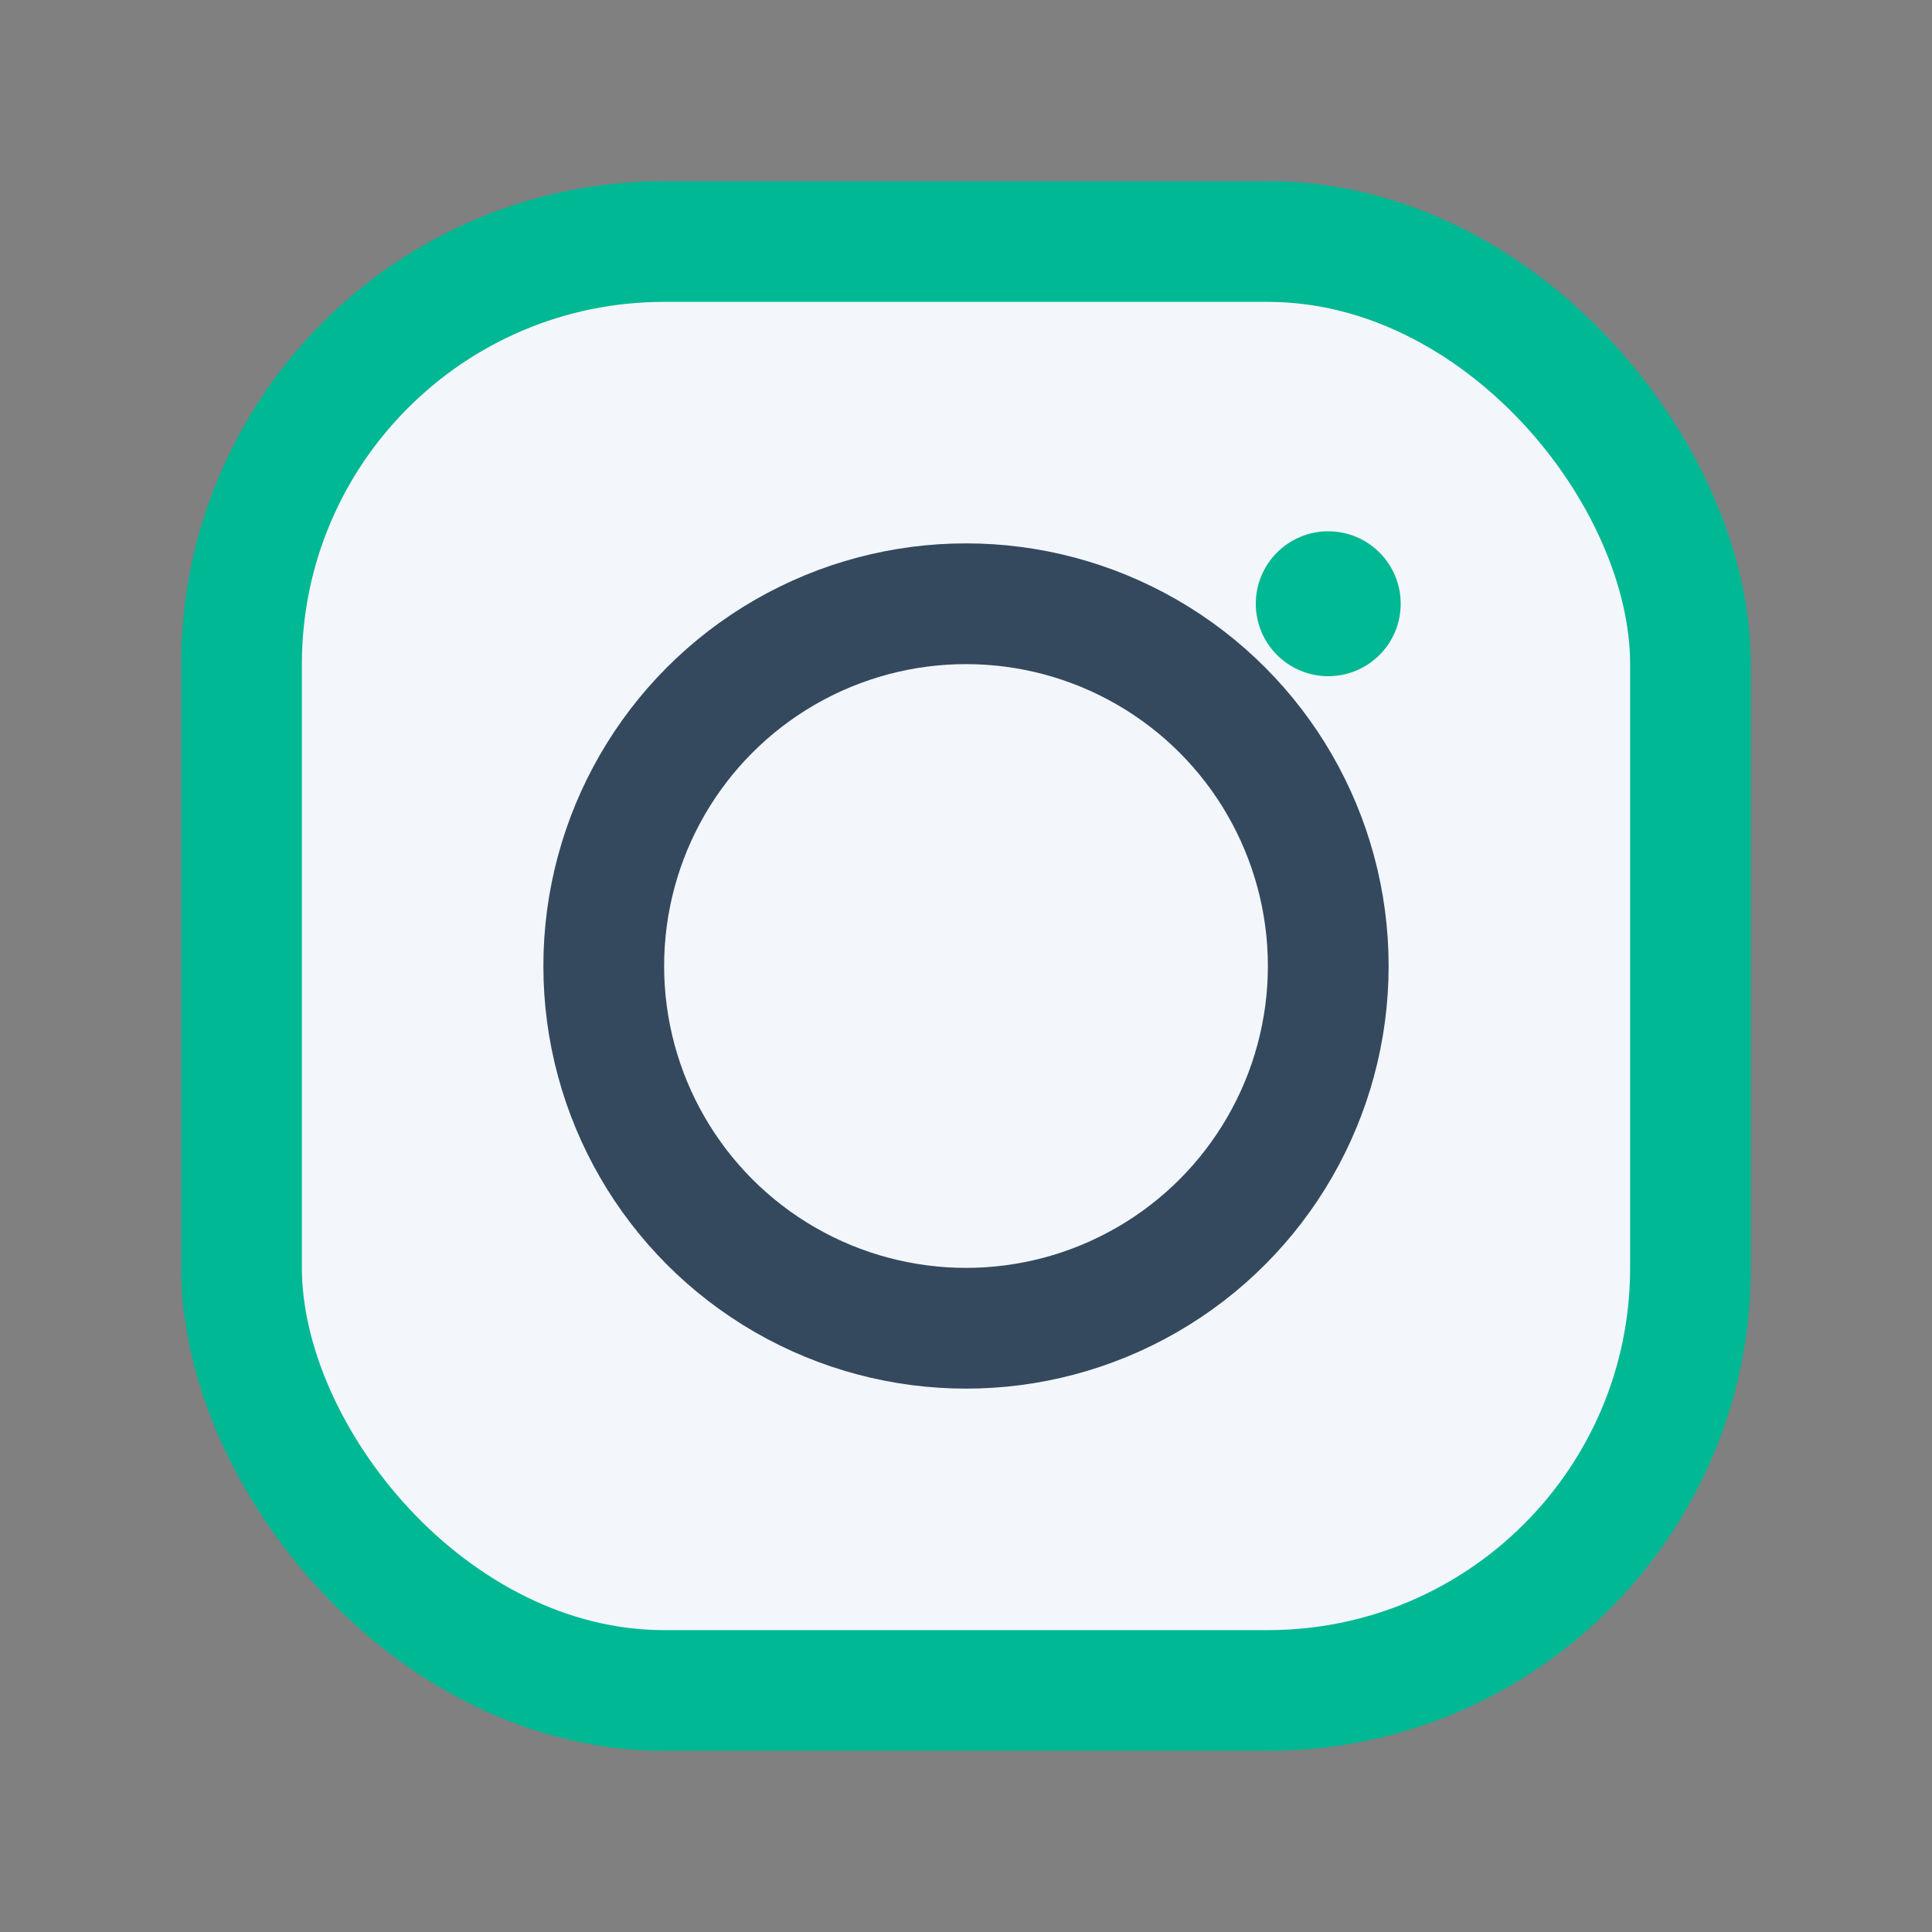
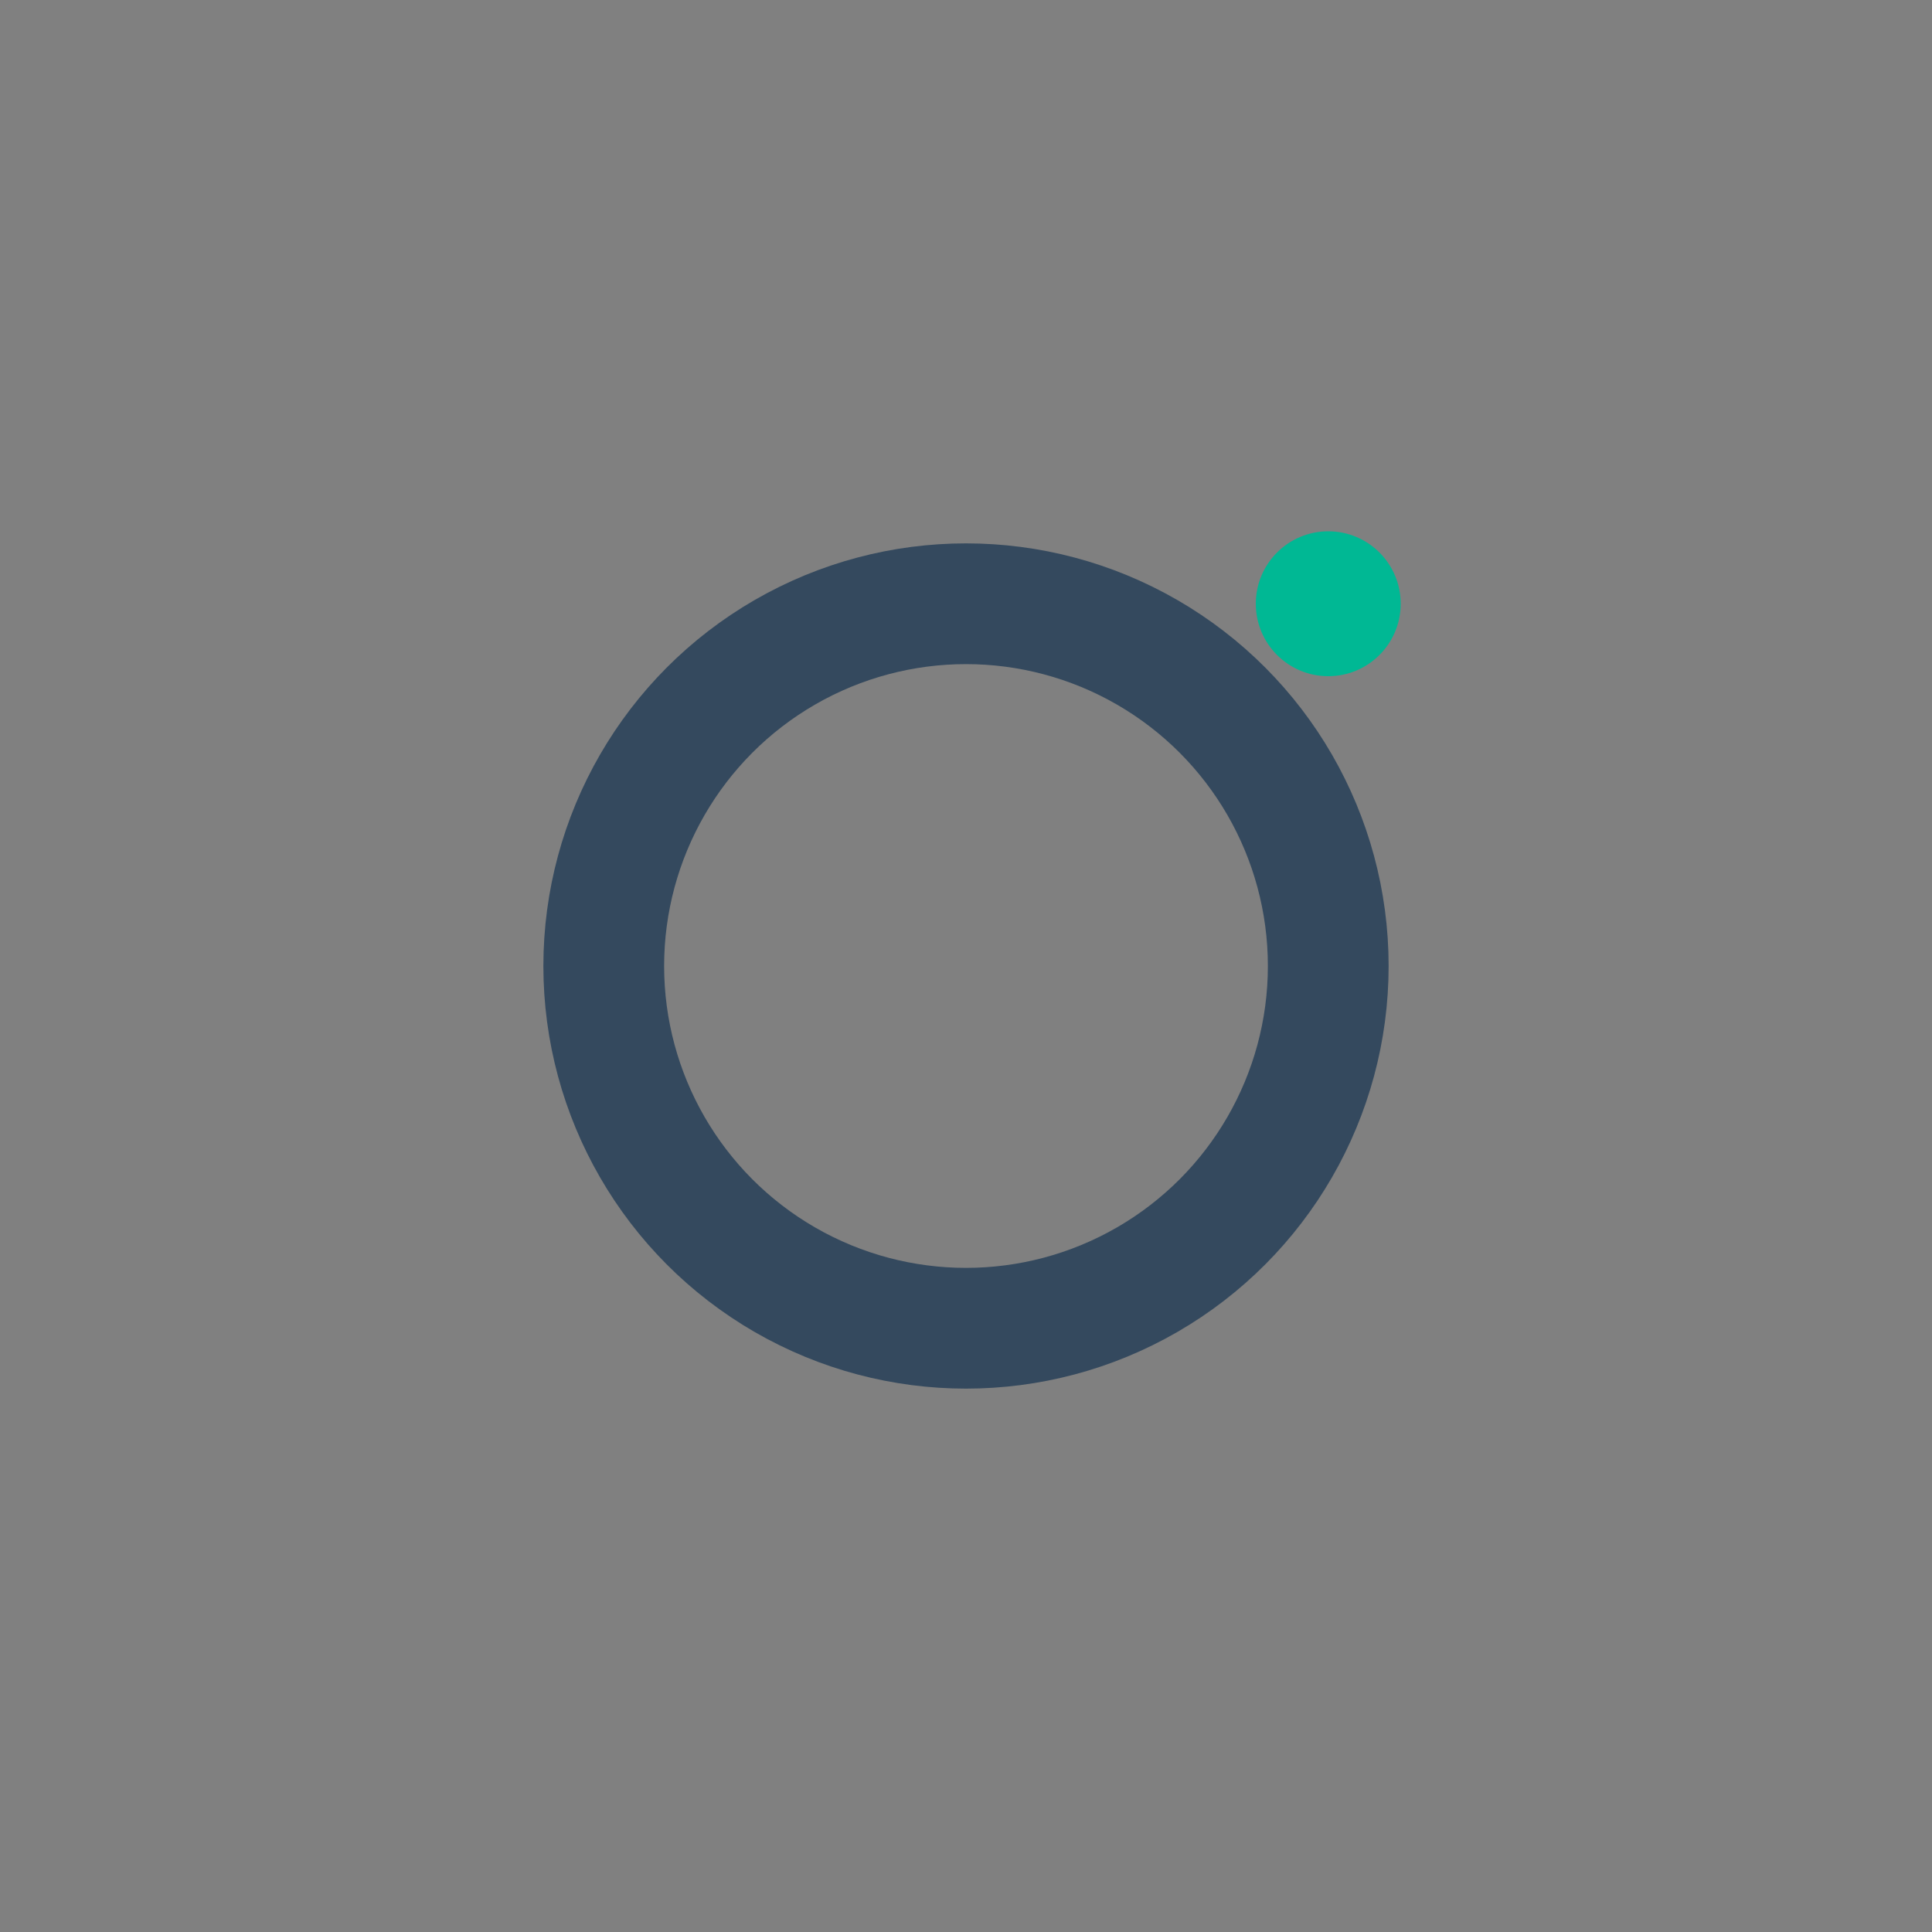
<svg xmlns="http://www.w3.org/2000/svg" width="32" height="32" viewBox="0 0 32 32">
  <rect x="0" y="0" width="32" height="32" fill="#808080" stroke="none" />
-   <rect x="4" y="4" width="24" height="24" rx="7" fill="#F3F6FB" stroke="#00B894" stroke-width="2" />
  <circle cx="16" cy="16" r="6" stroke="#34495E" stroke-width="2" fill="none" />
  <circle cx="22" cy="10" r="1.2" fill="#00B894" />
</svg>